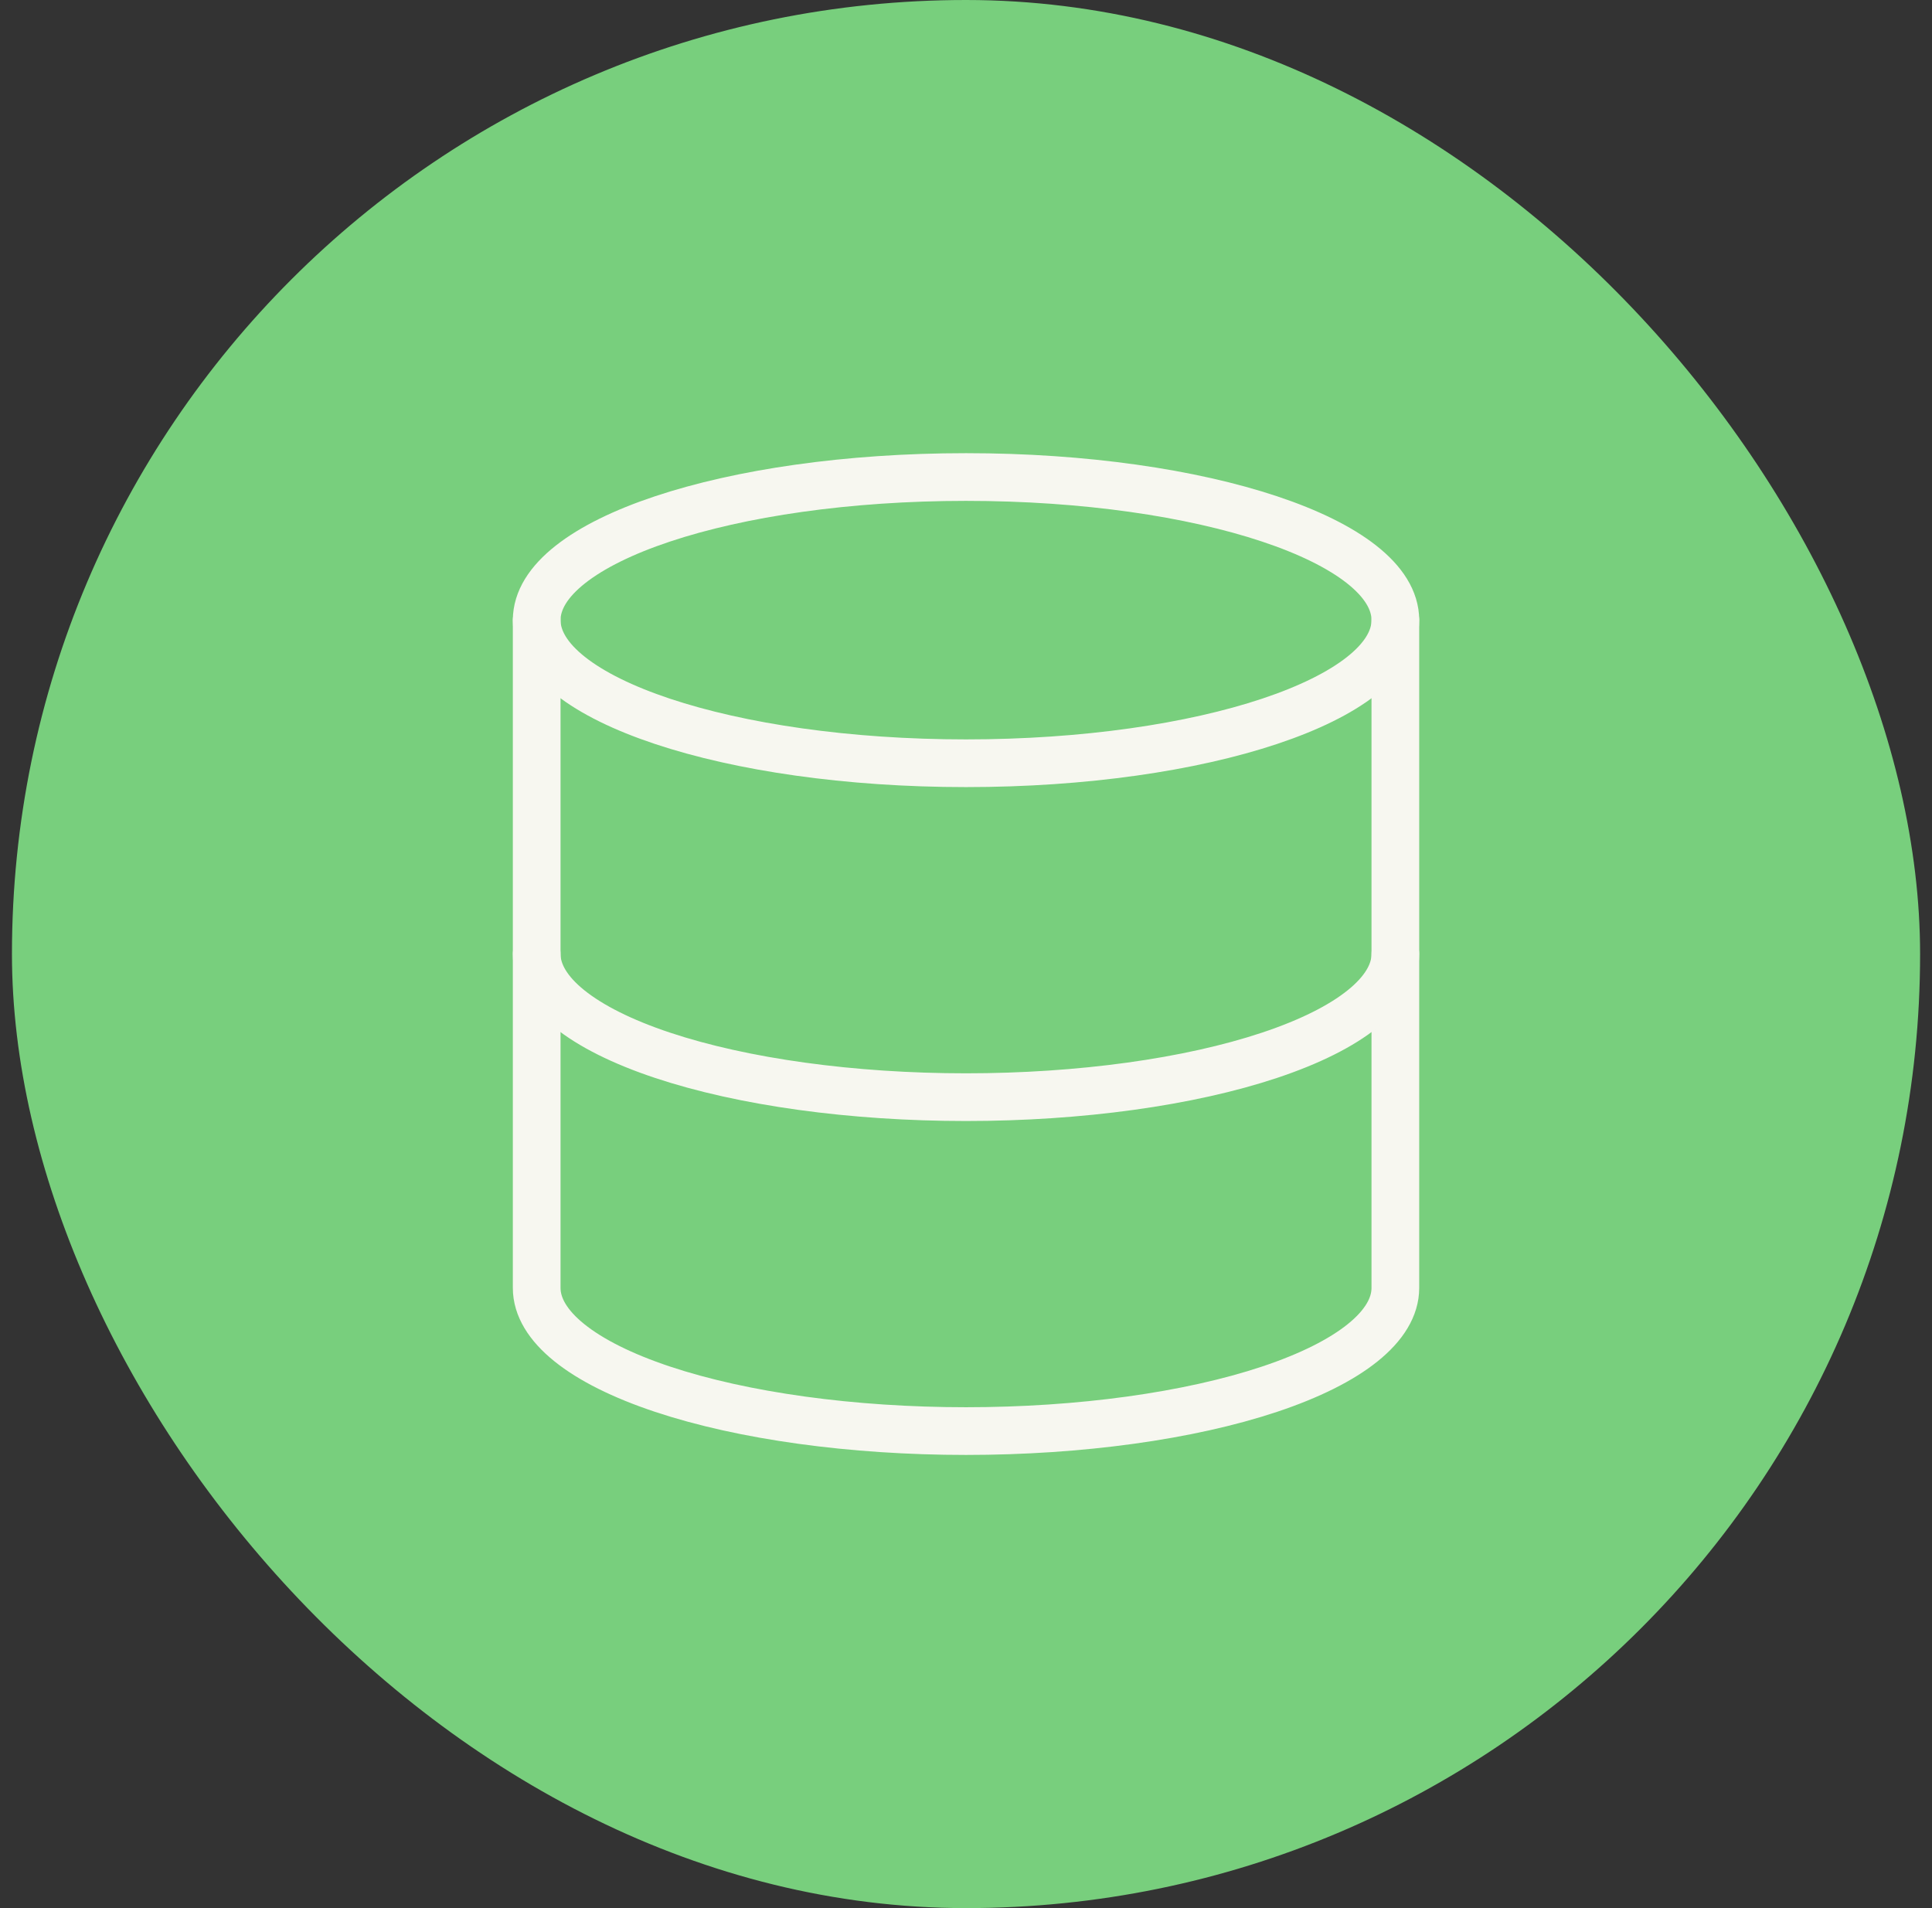
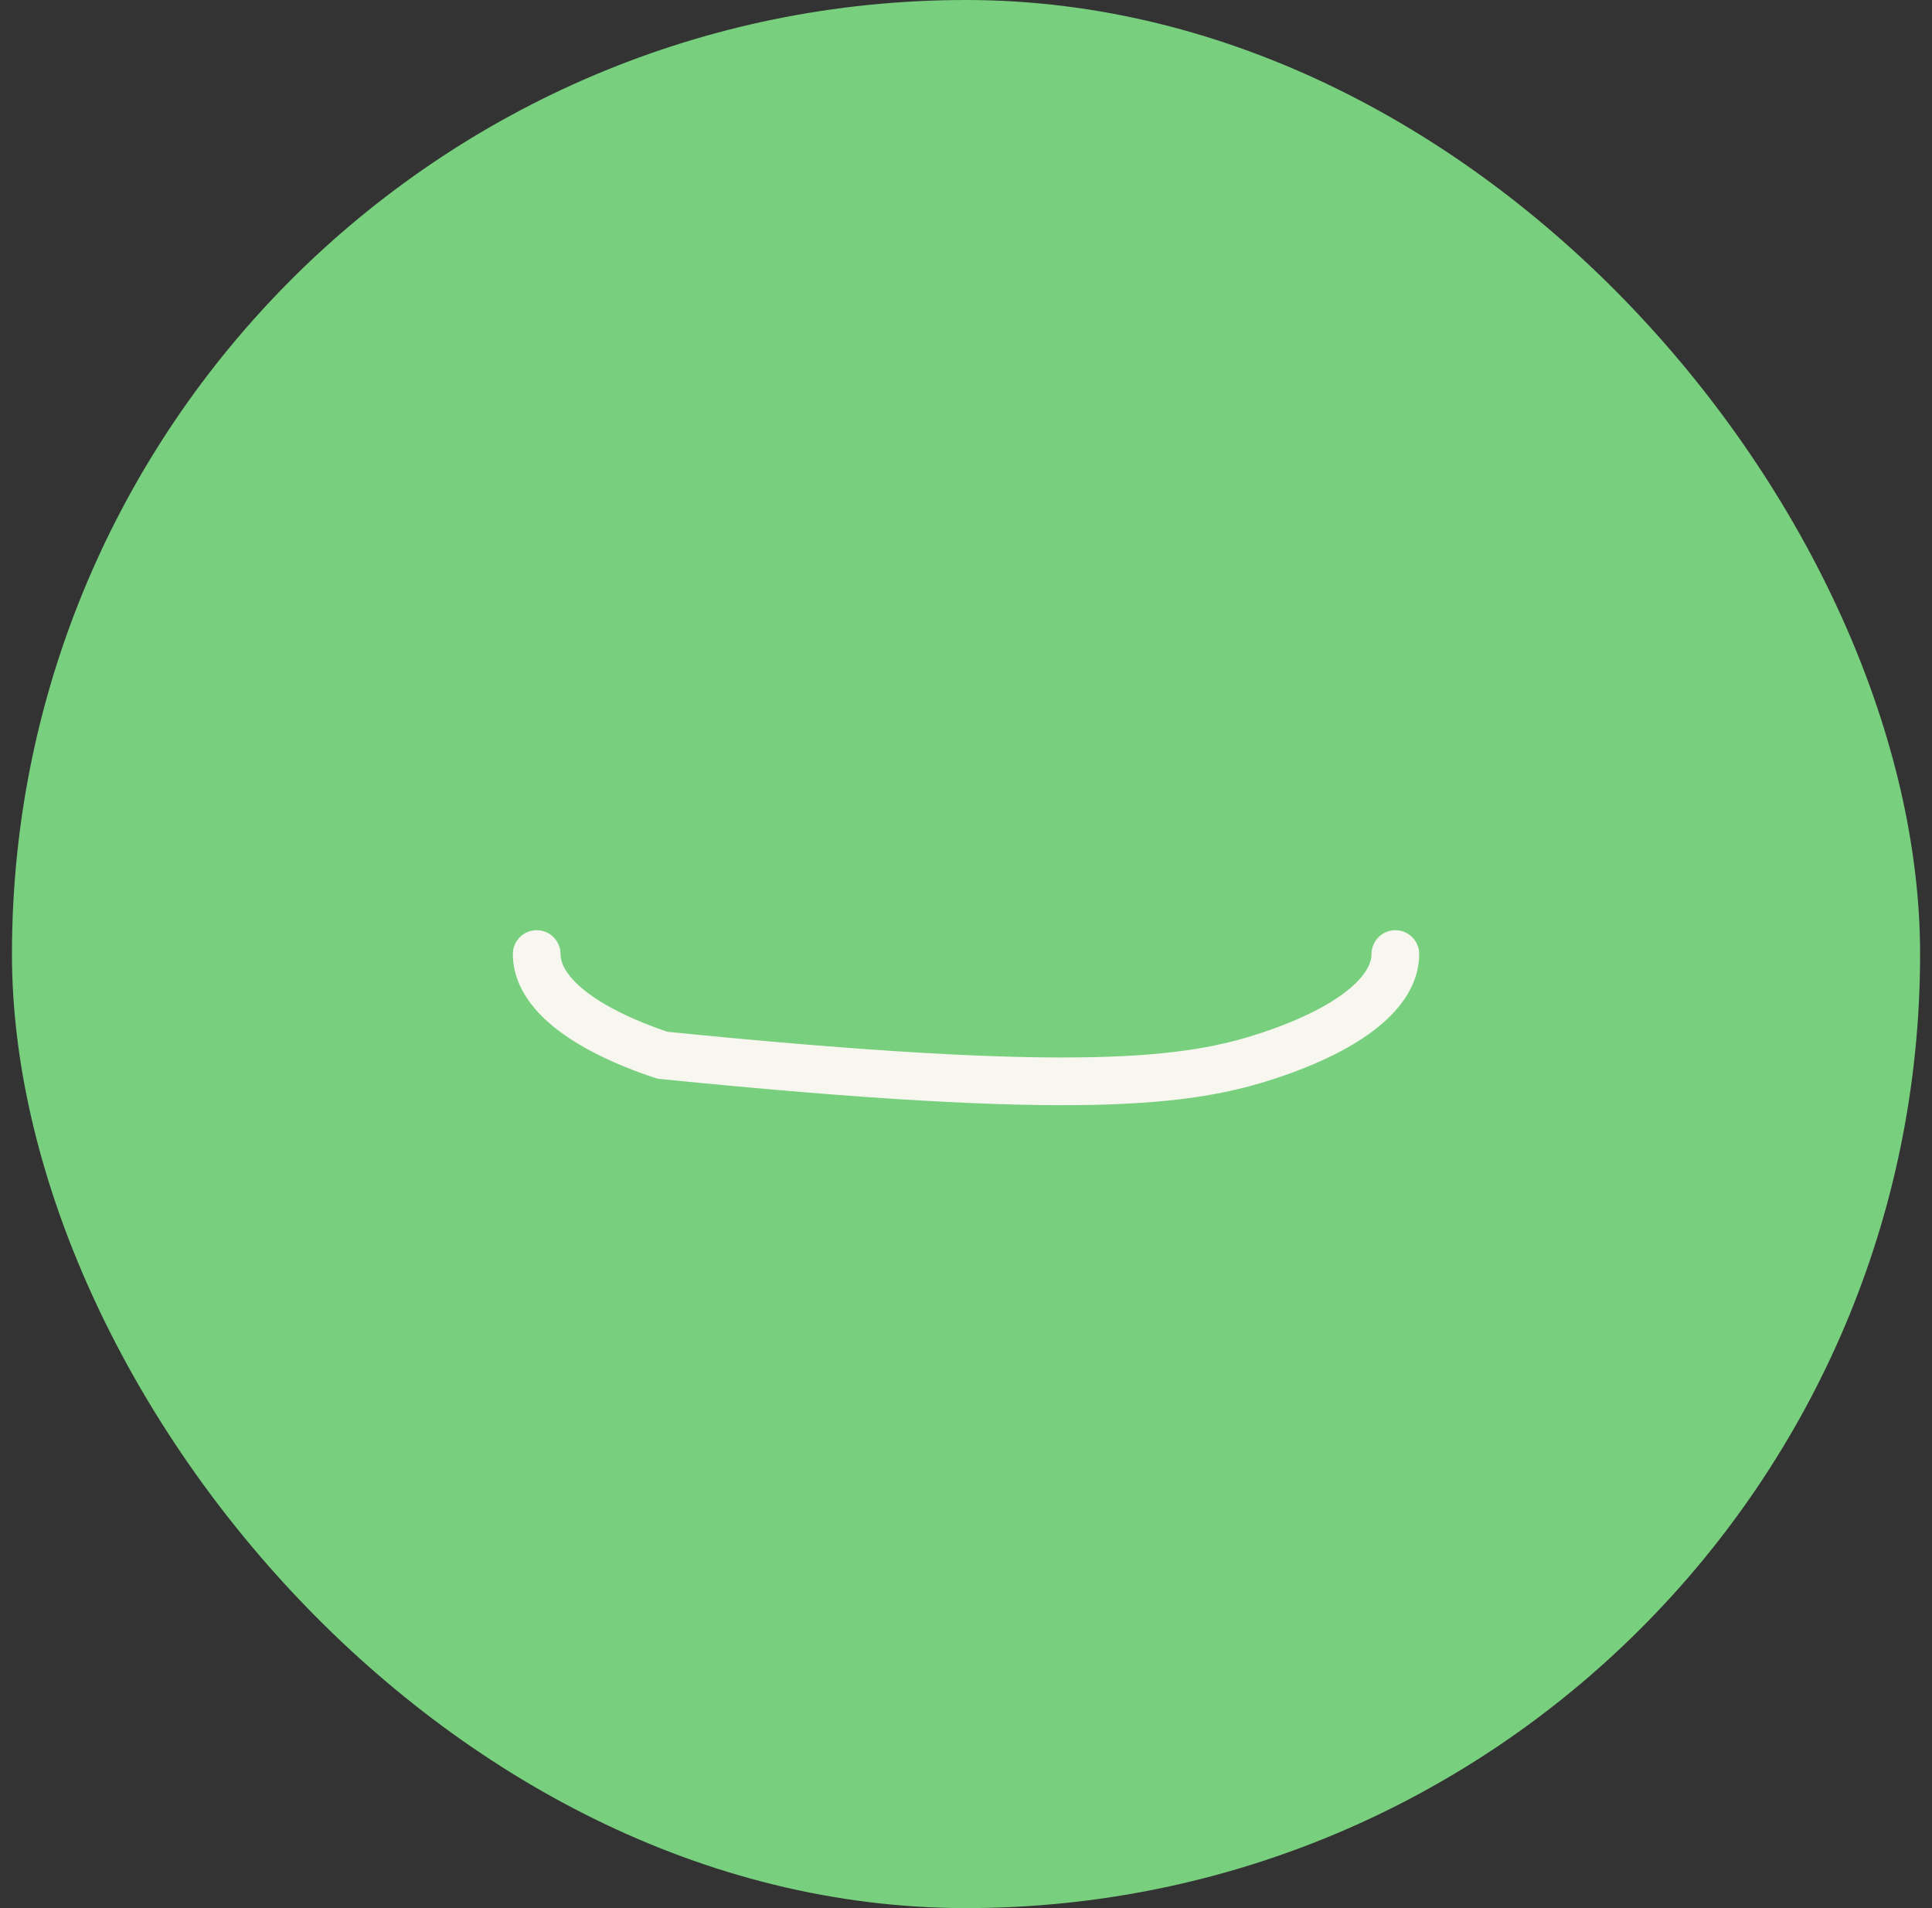
<svg xmlns="http://www.w3.org/2000/svg" fill="none" viewBox="0 0 81 80" height="80" width="81">
  <rect x="0" y="0" width="81" height="80" fill="#333333" stroke="none" />
  <rect fill="#78CF7D" rx="40" height="80" width="80" x="0.501" />
-   <path stroke-linejoin="round" stroke-linecap="round" stroke-width="2" stroke="#F7F7F0" d="M40.501 32C50.442 32 58.501 29.314 58.501 26C58.501 22.686 50.442 20 40.501 20C30.56 20 22.501 22.686 22.501 26C22.501 29.314 30.56 32 40.501 32Z" />
-   <path stroke-linejoin="round" stroke-linecap="round" stroke-width="2" stroke="#F7F7F0" d="M22.501 26V54C22.501 55.591 24.397 57.117 27.773 58.243C31.149 59.368 35.727 60 40.501 60C45.275 60 49.853 59.368 53.229 58.243C56.605 57.117 58.501 55.591 58.501 54V26" />
-   <path stroke-linejoin="round" stroke-linecap="round" stroke-width="2" stroke="#F7F7F0" d="M22.501 40C22.501 41.591 24.397 43.117 27.773 44.243C31.149 45.368 35.727 46 40.501 46C45.275 46 49.853 45.368 53.229 44.243C56.605 43.117 58.501 41.591 58.501 40" />
+   <path stroke-linejoin="round" stroke-linecap="round" stroke-width="2" stroke="#F7F7F0" d="M22.501 40C22.501 41.591 24.397 43.117 27.773 44.243C45.275 46 49.853 45.368 53.229 44.243C56.605 43.117 58.501 41.591 58.501 40" />
</svg>